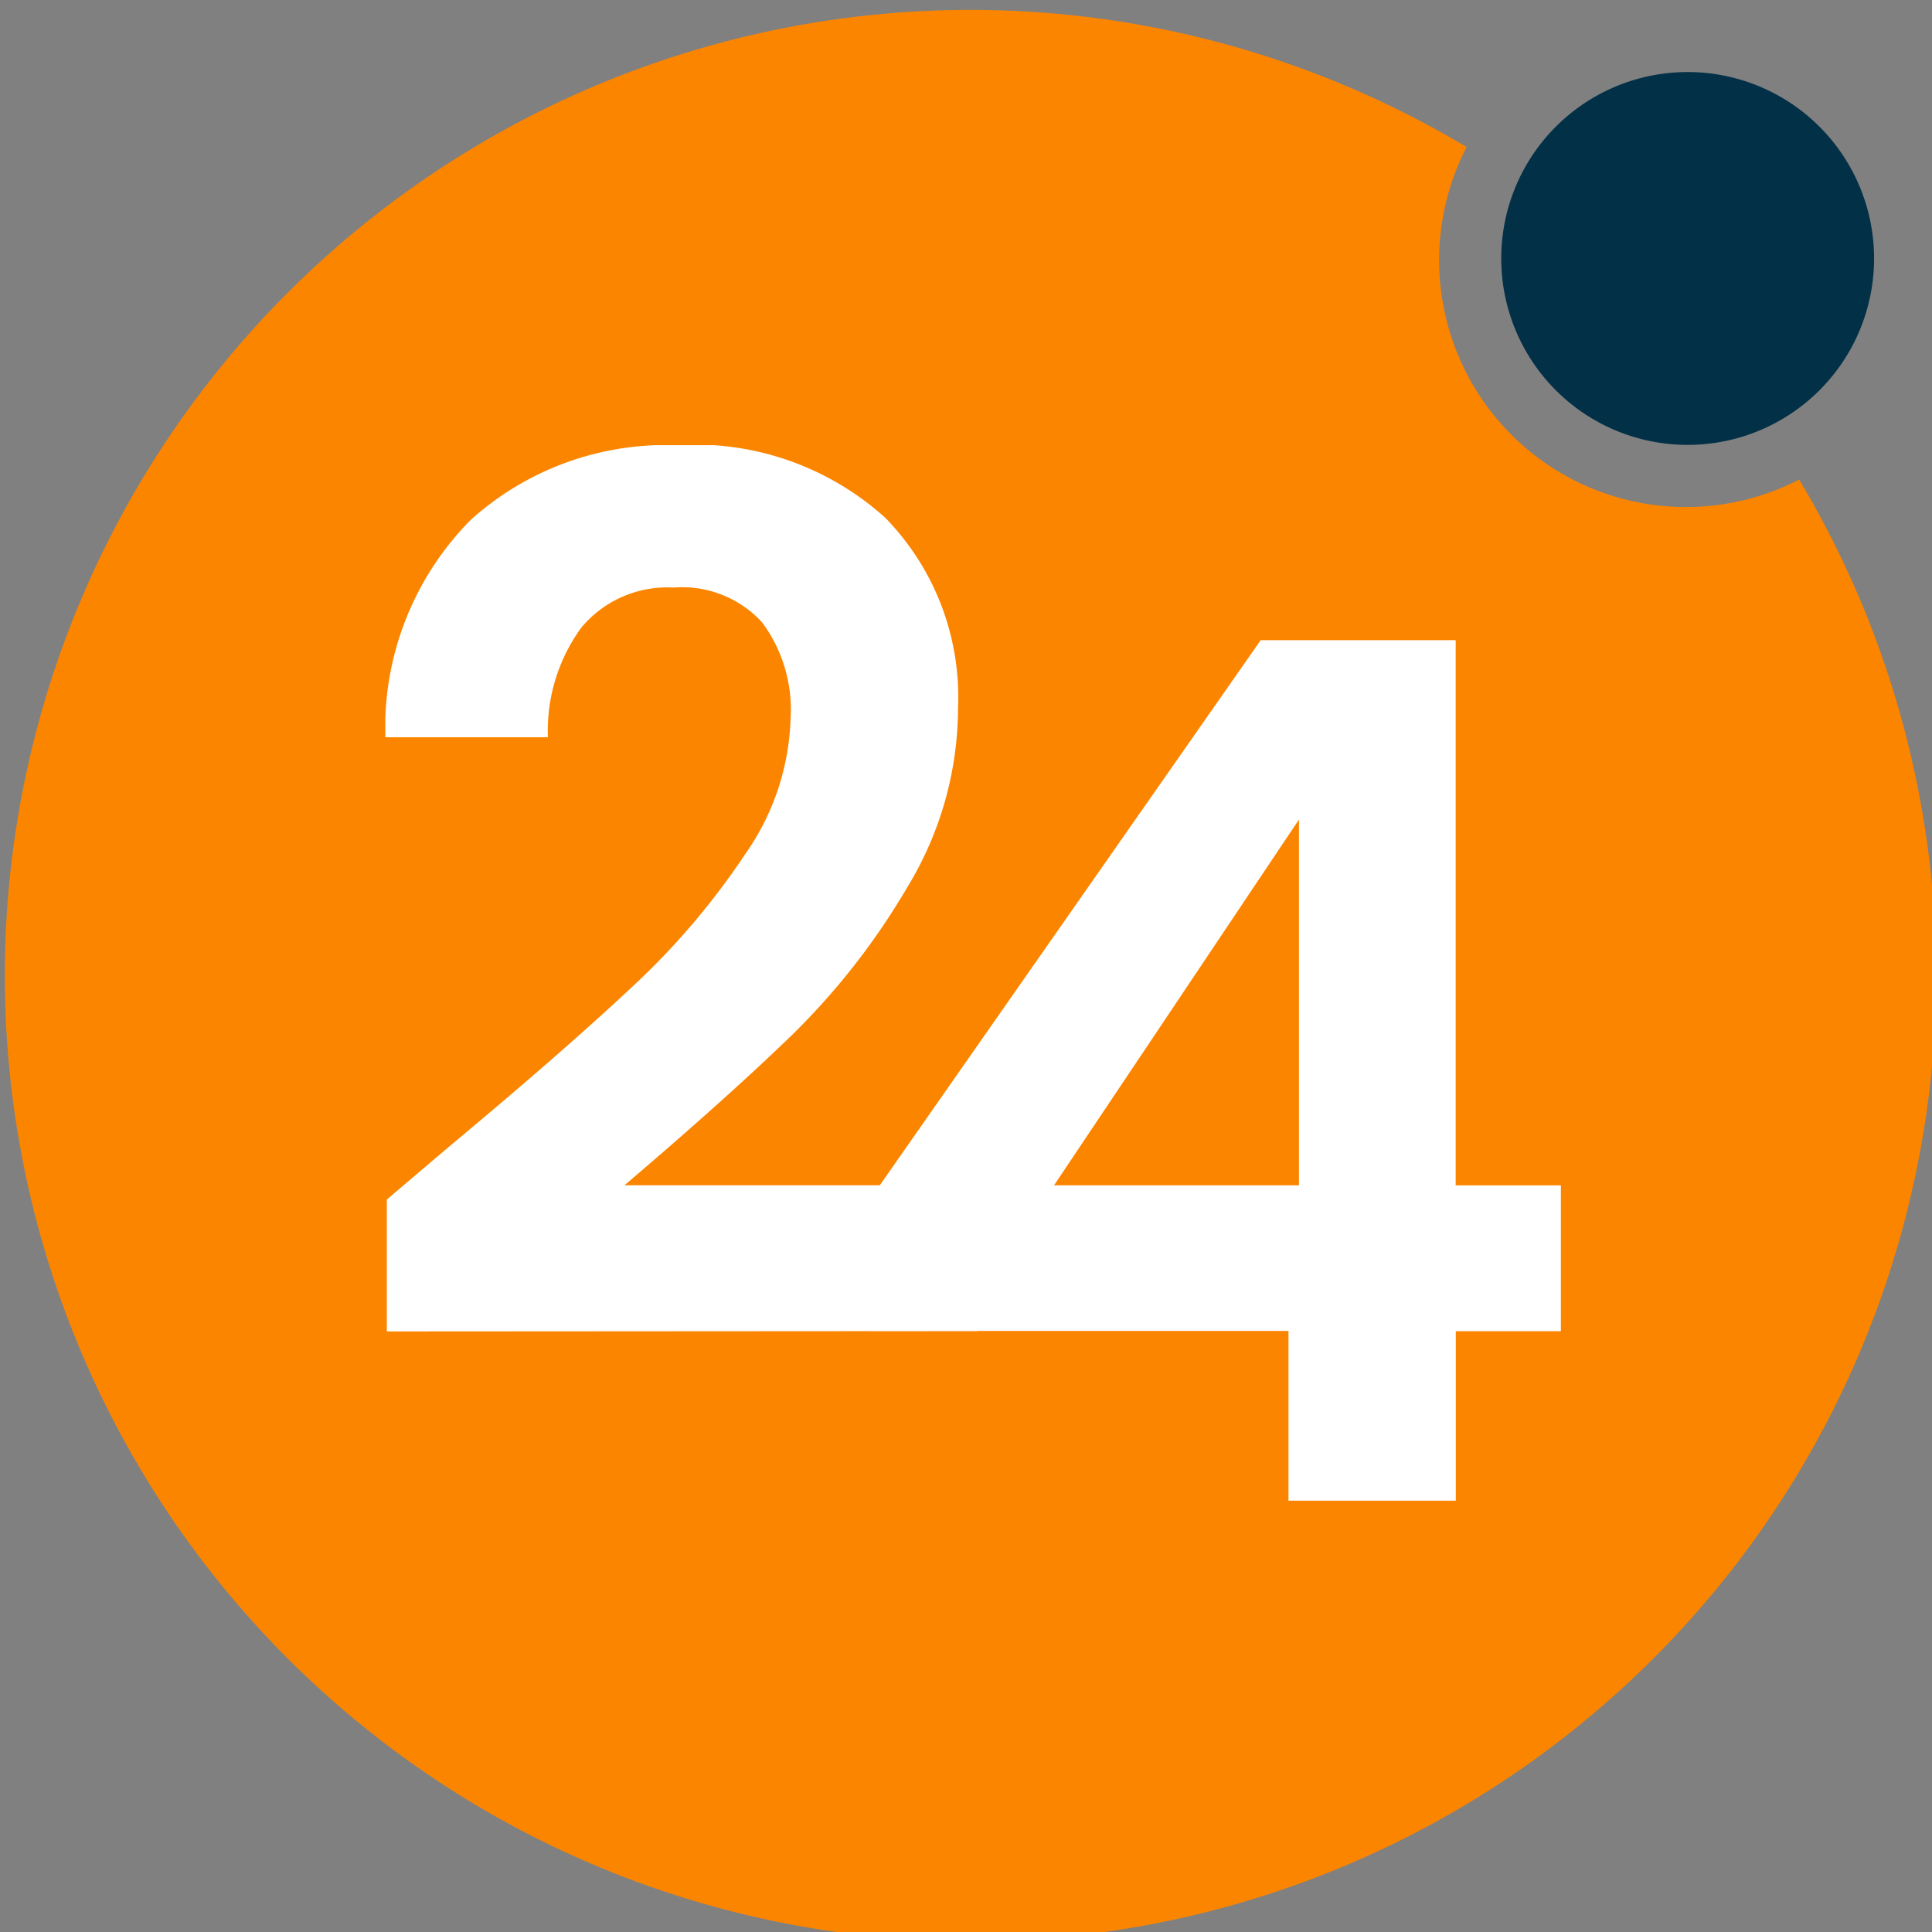
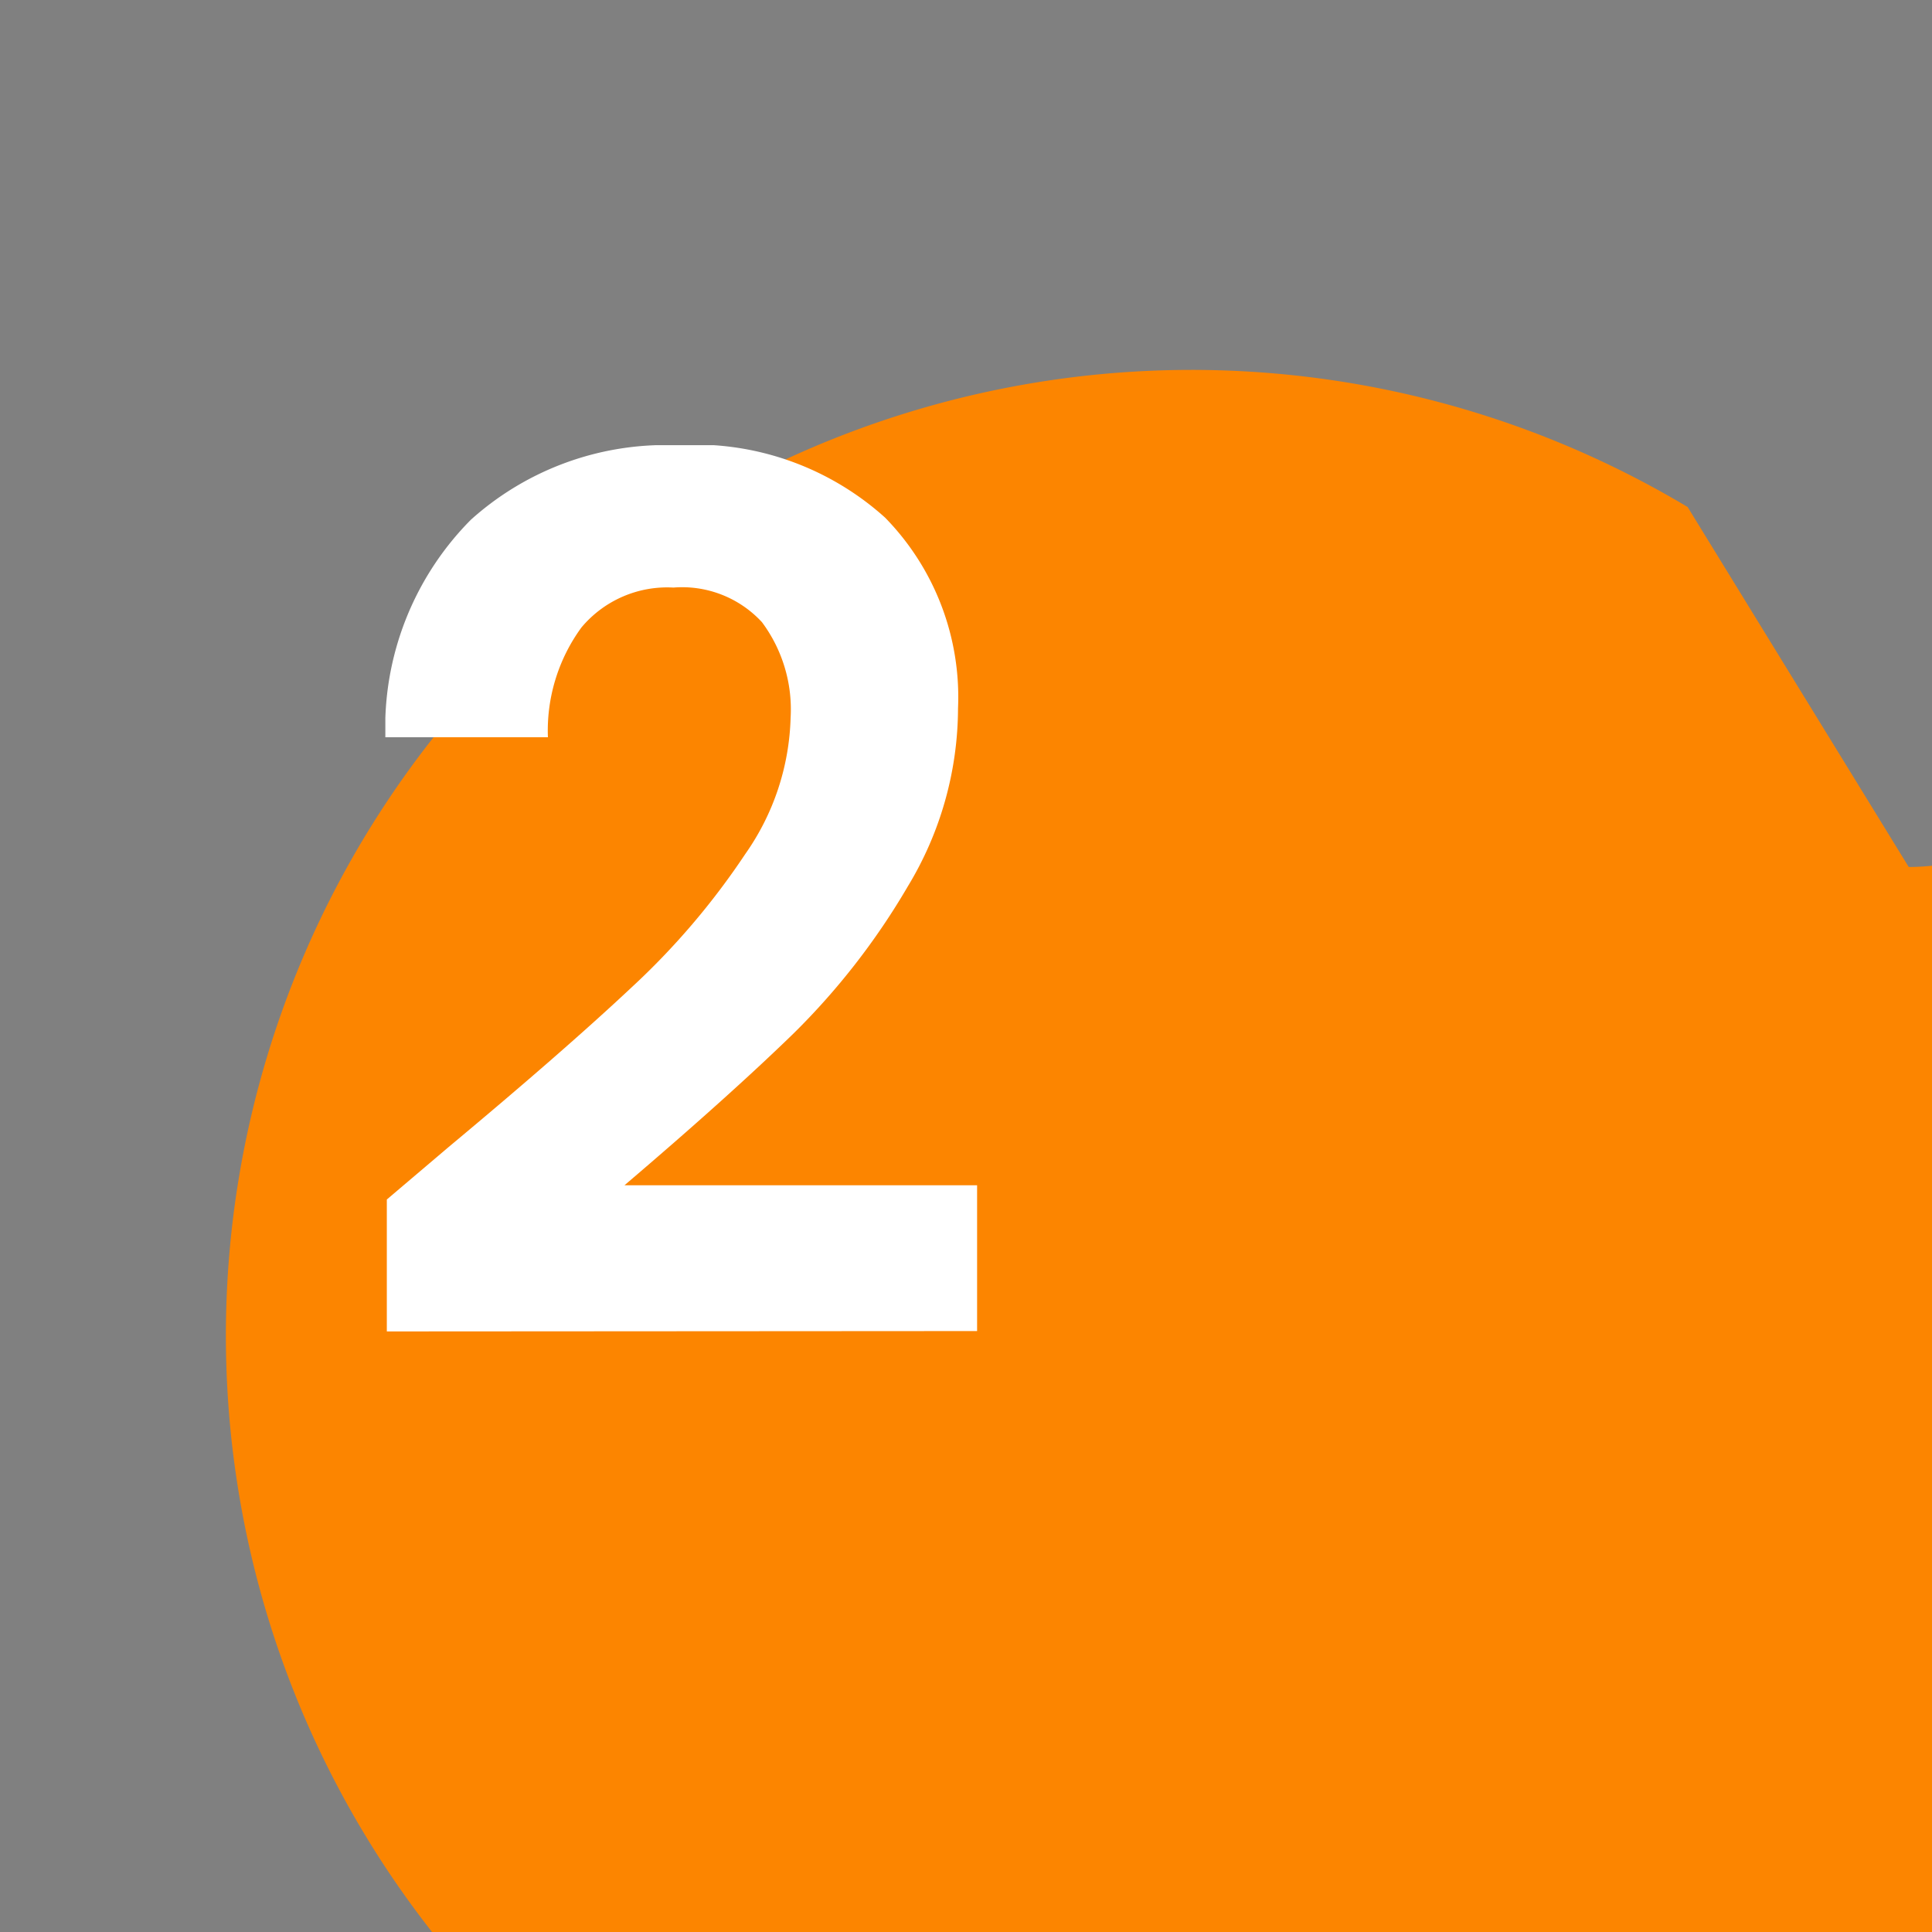
<svg xmlns="http://www.w3.org/2000/svg" width="163" height="163" viewBox="0 0 163 163">
  <rect x="0" y="0" width="163" height="163" fill="#808080" stroke="none" />
  <defs>
    <clipPath id="a">
      <rect width="163" height="163" transform="translate(0 0)" fill="none" />
    </clipPath>
    <clipPath id="b">
      <rect width="99.168" height="89.066" fill="none" />
    </clipPath>
  </defs>
  <g transform="translate(0 -0.001)">
    <g transform="translate(0 0)">
      <g transform="translate(0 0)" clip-path="url(#a)">
-         <path d="M141.549,41.941A20.823,20.823,0,0,1,122.9,11.57a81.475,81.475,0,1,0,28.053,28.053,20.8,20.8,0,0,1-9.4,2.317" transform="translate(0.835 0.838)" fill="#fc8500" />
-         <path d="M39.728,1A15.728,15.728,0,1,1,24,16.728,15.727,15.727,0,0,1,39.728,1" transform="translate(102.657 5.08)" fill="#023047" />
-         <path d="M50.04,25.273V56.136H29.374Zm-3.229-15.13L13.84,57.326V68.419H49.154V82.742H63.272V68.44h8.865v-12.3H63.262V10.143Z" transform="translate(59.552 43.87)" fill="#fff" />
+         <path d="M141.549,41.941a81.475,81.475,0,1,0,28.053,28.053,20.8,20.8,0,0,1-9.4,2.317" transform="translate(0.835 0.838)" fill="#fc8500" />
      </g>
    </g>
    <g transform="translate(32.511 37.562)">
      <g clip-path="url(#b)">
        <path d="M11.4,66.253q9.68-8.068,15.429-13.463a62.305,62.305,0,0,0,9.583-11.24,20.946,20.946,0,0,0,3.832-11.507,12.315,12.315,0,0,0-2.422-8.068,9.164,9.164,0,0,0-7.465-2.915,9.431,9.431,0,0,0-7.764,3.371,14.763,14.763,0,0,0-2.826,9.258H6.052A24.908,24.908,0,0,1,13.266,13.34a24.588,24.588,0,0,1,17.3-6.291,23.965,23.965,0,0,1,17.652,6.113,21.661,21.661,0,0,1,6.15,16.084,29.106,29.106,0,0,1-4.236,15.025,59.63,59.63,0,0,1-9.683,12.451q-5.45,5.292-14.223,12.766H55.977v12.3l-49.8.031V70.688Z" transform="translate(-6.052 -7.049)" fill="#fff" />
      </g>
    </g>
  </g>
</svg>